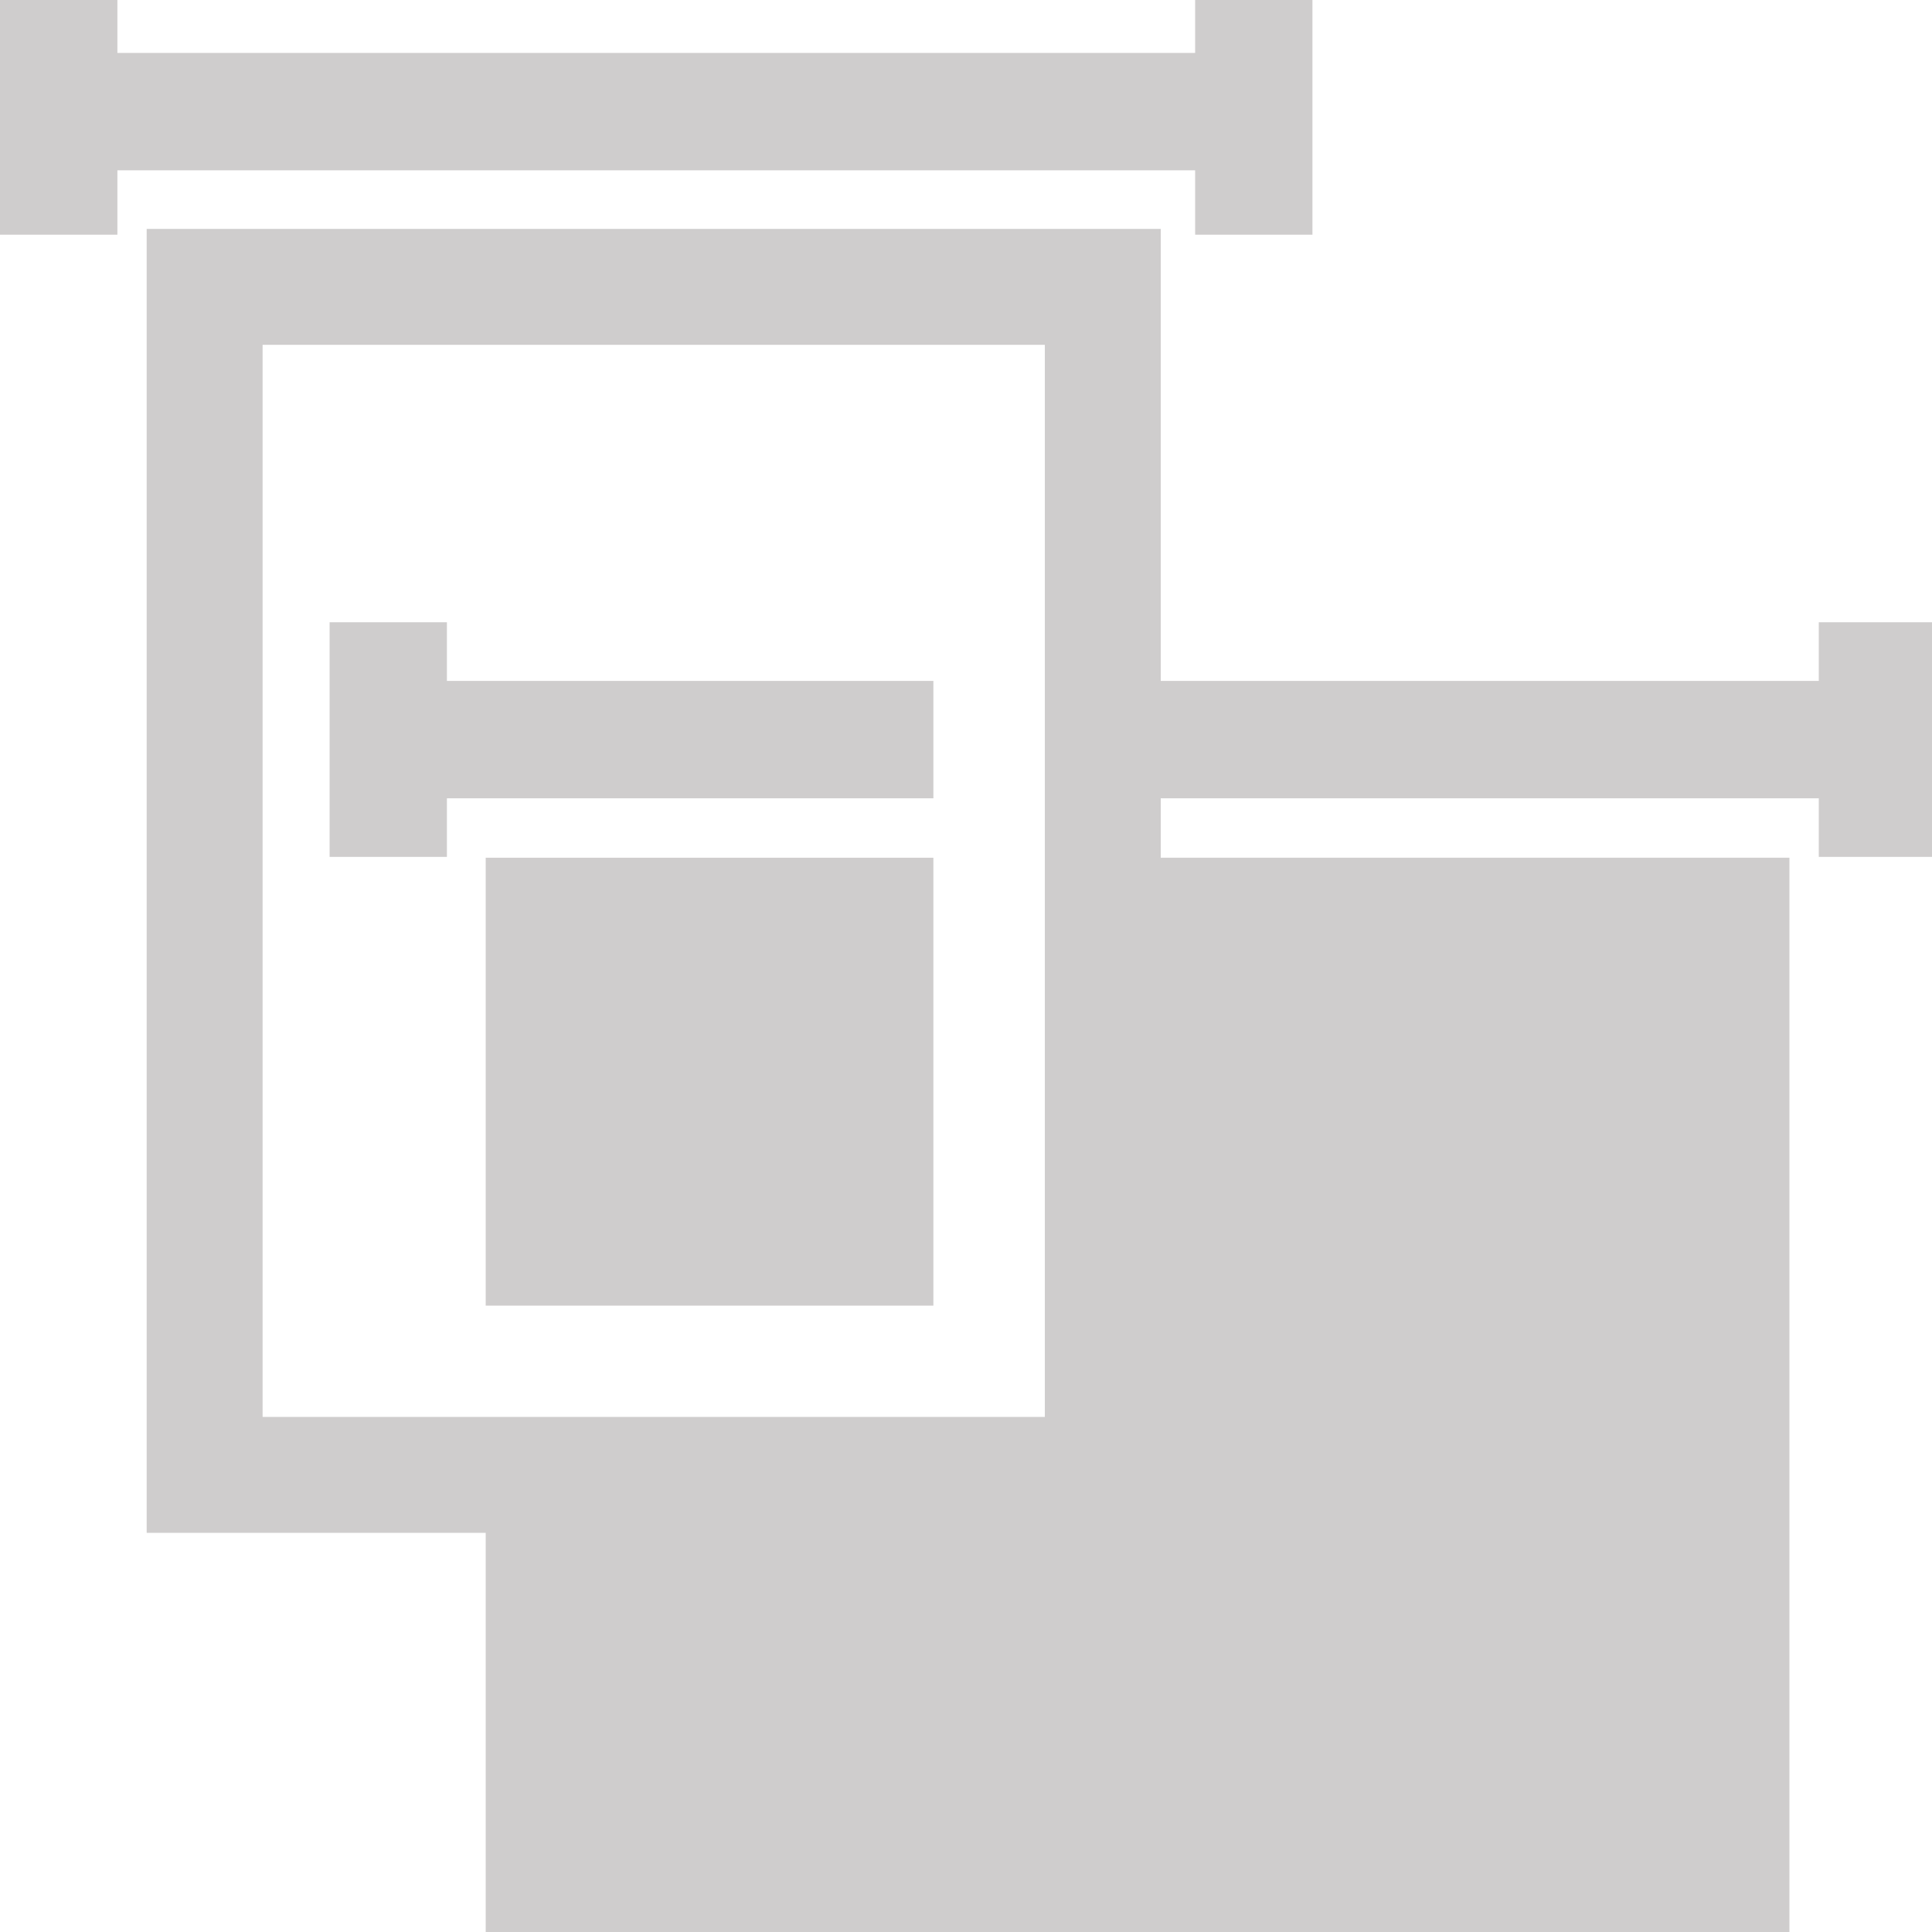
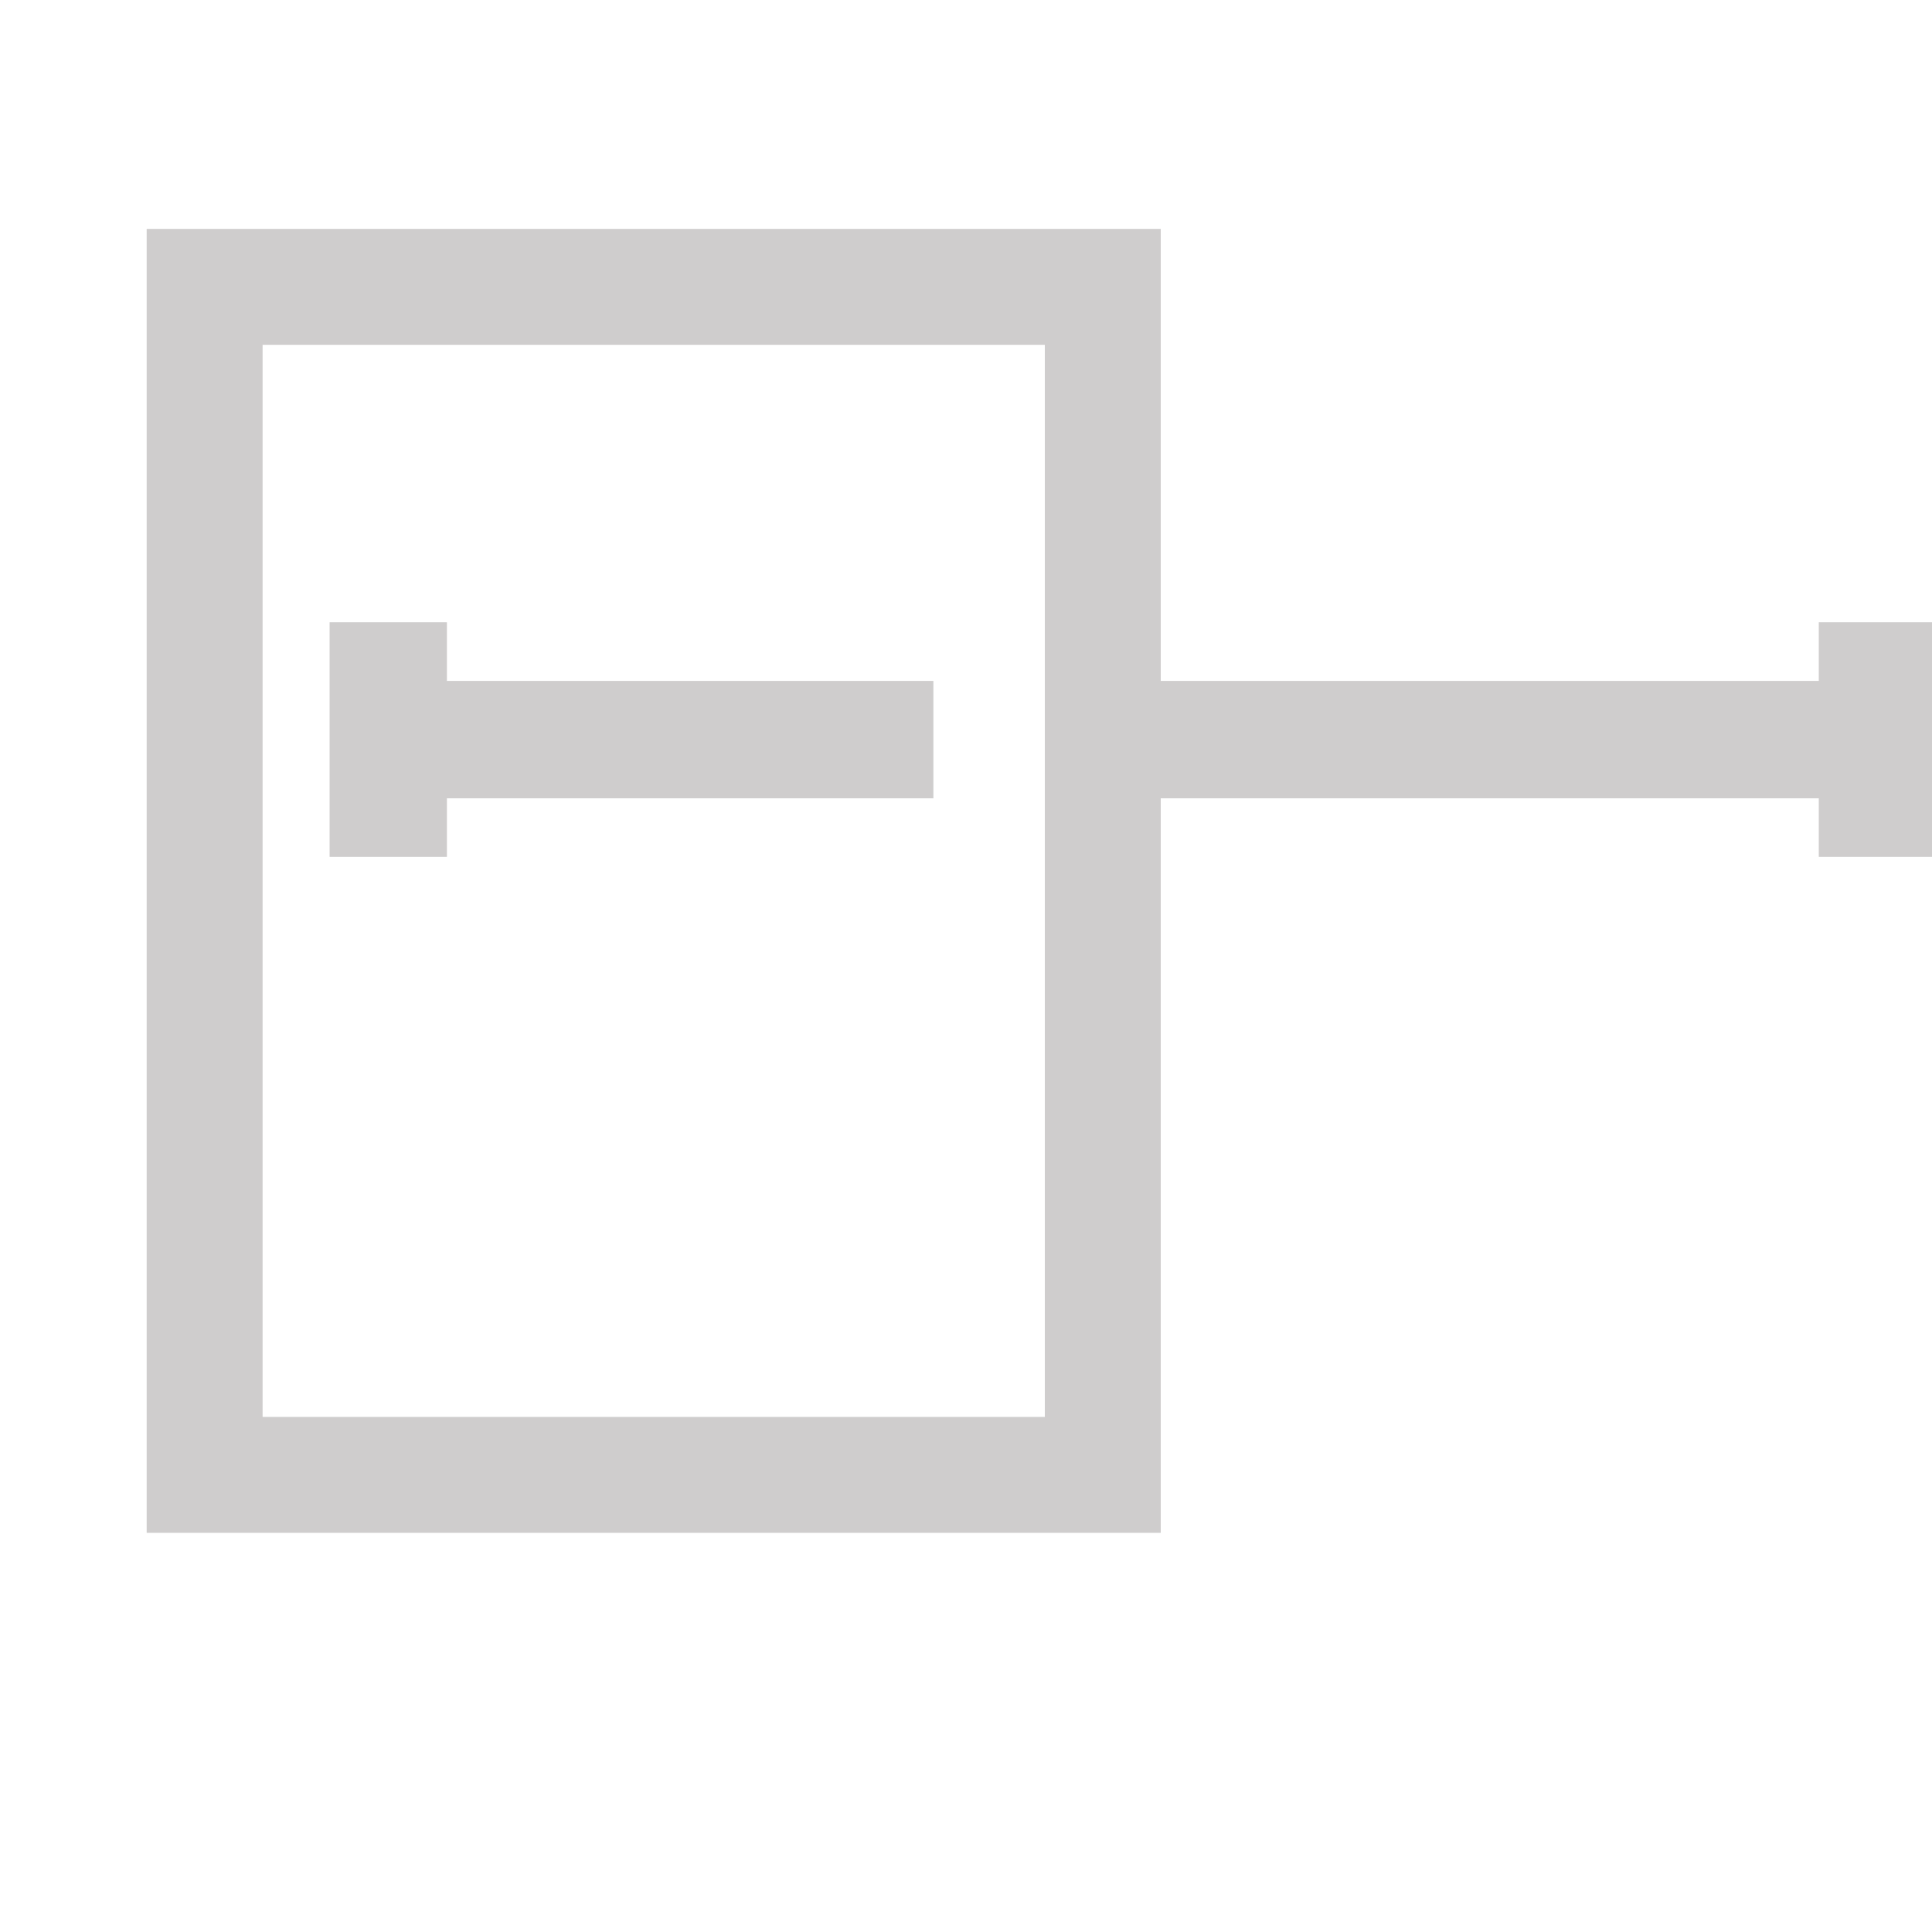
<svg xmlns="http://www.w3.org/2000/svg" version="1.1" id="Layer_1" x="0px" y="0px" width="25px" height="25px" viewBox="0 0 25 25" enable-background="new 0 0 25 25" xml:space="preserve">
  <g>
    <g>
      <polygon fill="#CFCDCD" points="12.078,8.811 5.783,8.811 5.783,8.052 4.265,8.052 4.265,11.088 5.783,11.088 5.783,10.33     12.078,10.33   " />
      <polygon fill="#CFCDCD" points="23.535,8.052 23.535,8.811 13.612,8.811 13.612,10.33 23.535,10.33 23.535,11.088 25,11.088     25,8.052   " />
    </g>
-     <polygon fill="#CFCDCD" points="15.465,0 15.465,0.685 1.519,0.685 1.519,0 0,0 0,3.037 1.519,3.037 1.519,2.204 15.465,2.204    15.465,3.037 16.983,3.037 16.983,0  " />
    <g>
      <path fill="#CFCDCD" d="M13.52,4.462v13.873H3.398V4.462H13.52 M15.02,2.962H1.898v16.873H15.02V2.962L15.02,2.962z" />
    </g>
    <g>
-       <rect x="6.285" y="11.099" fill="#CFCDCD" width="5.793" height="5.796" />
-       <polygon fill="#CFCDCD" points="13.612,11.099 13.612,18.547 6.285,18.428 6.285,25 23.155,25 23.155,11.099   " />
-     </g>
+       </g>
  </g>
</svg>